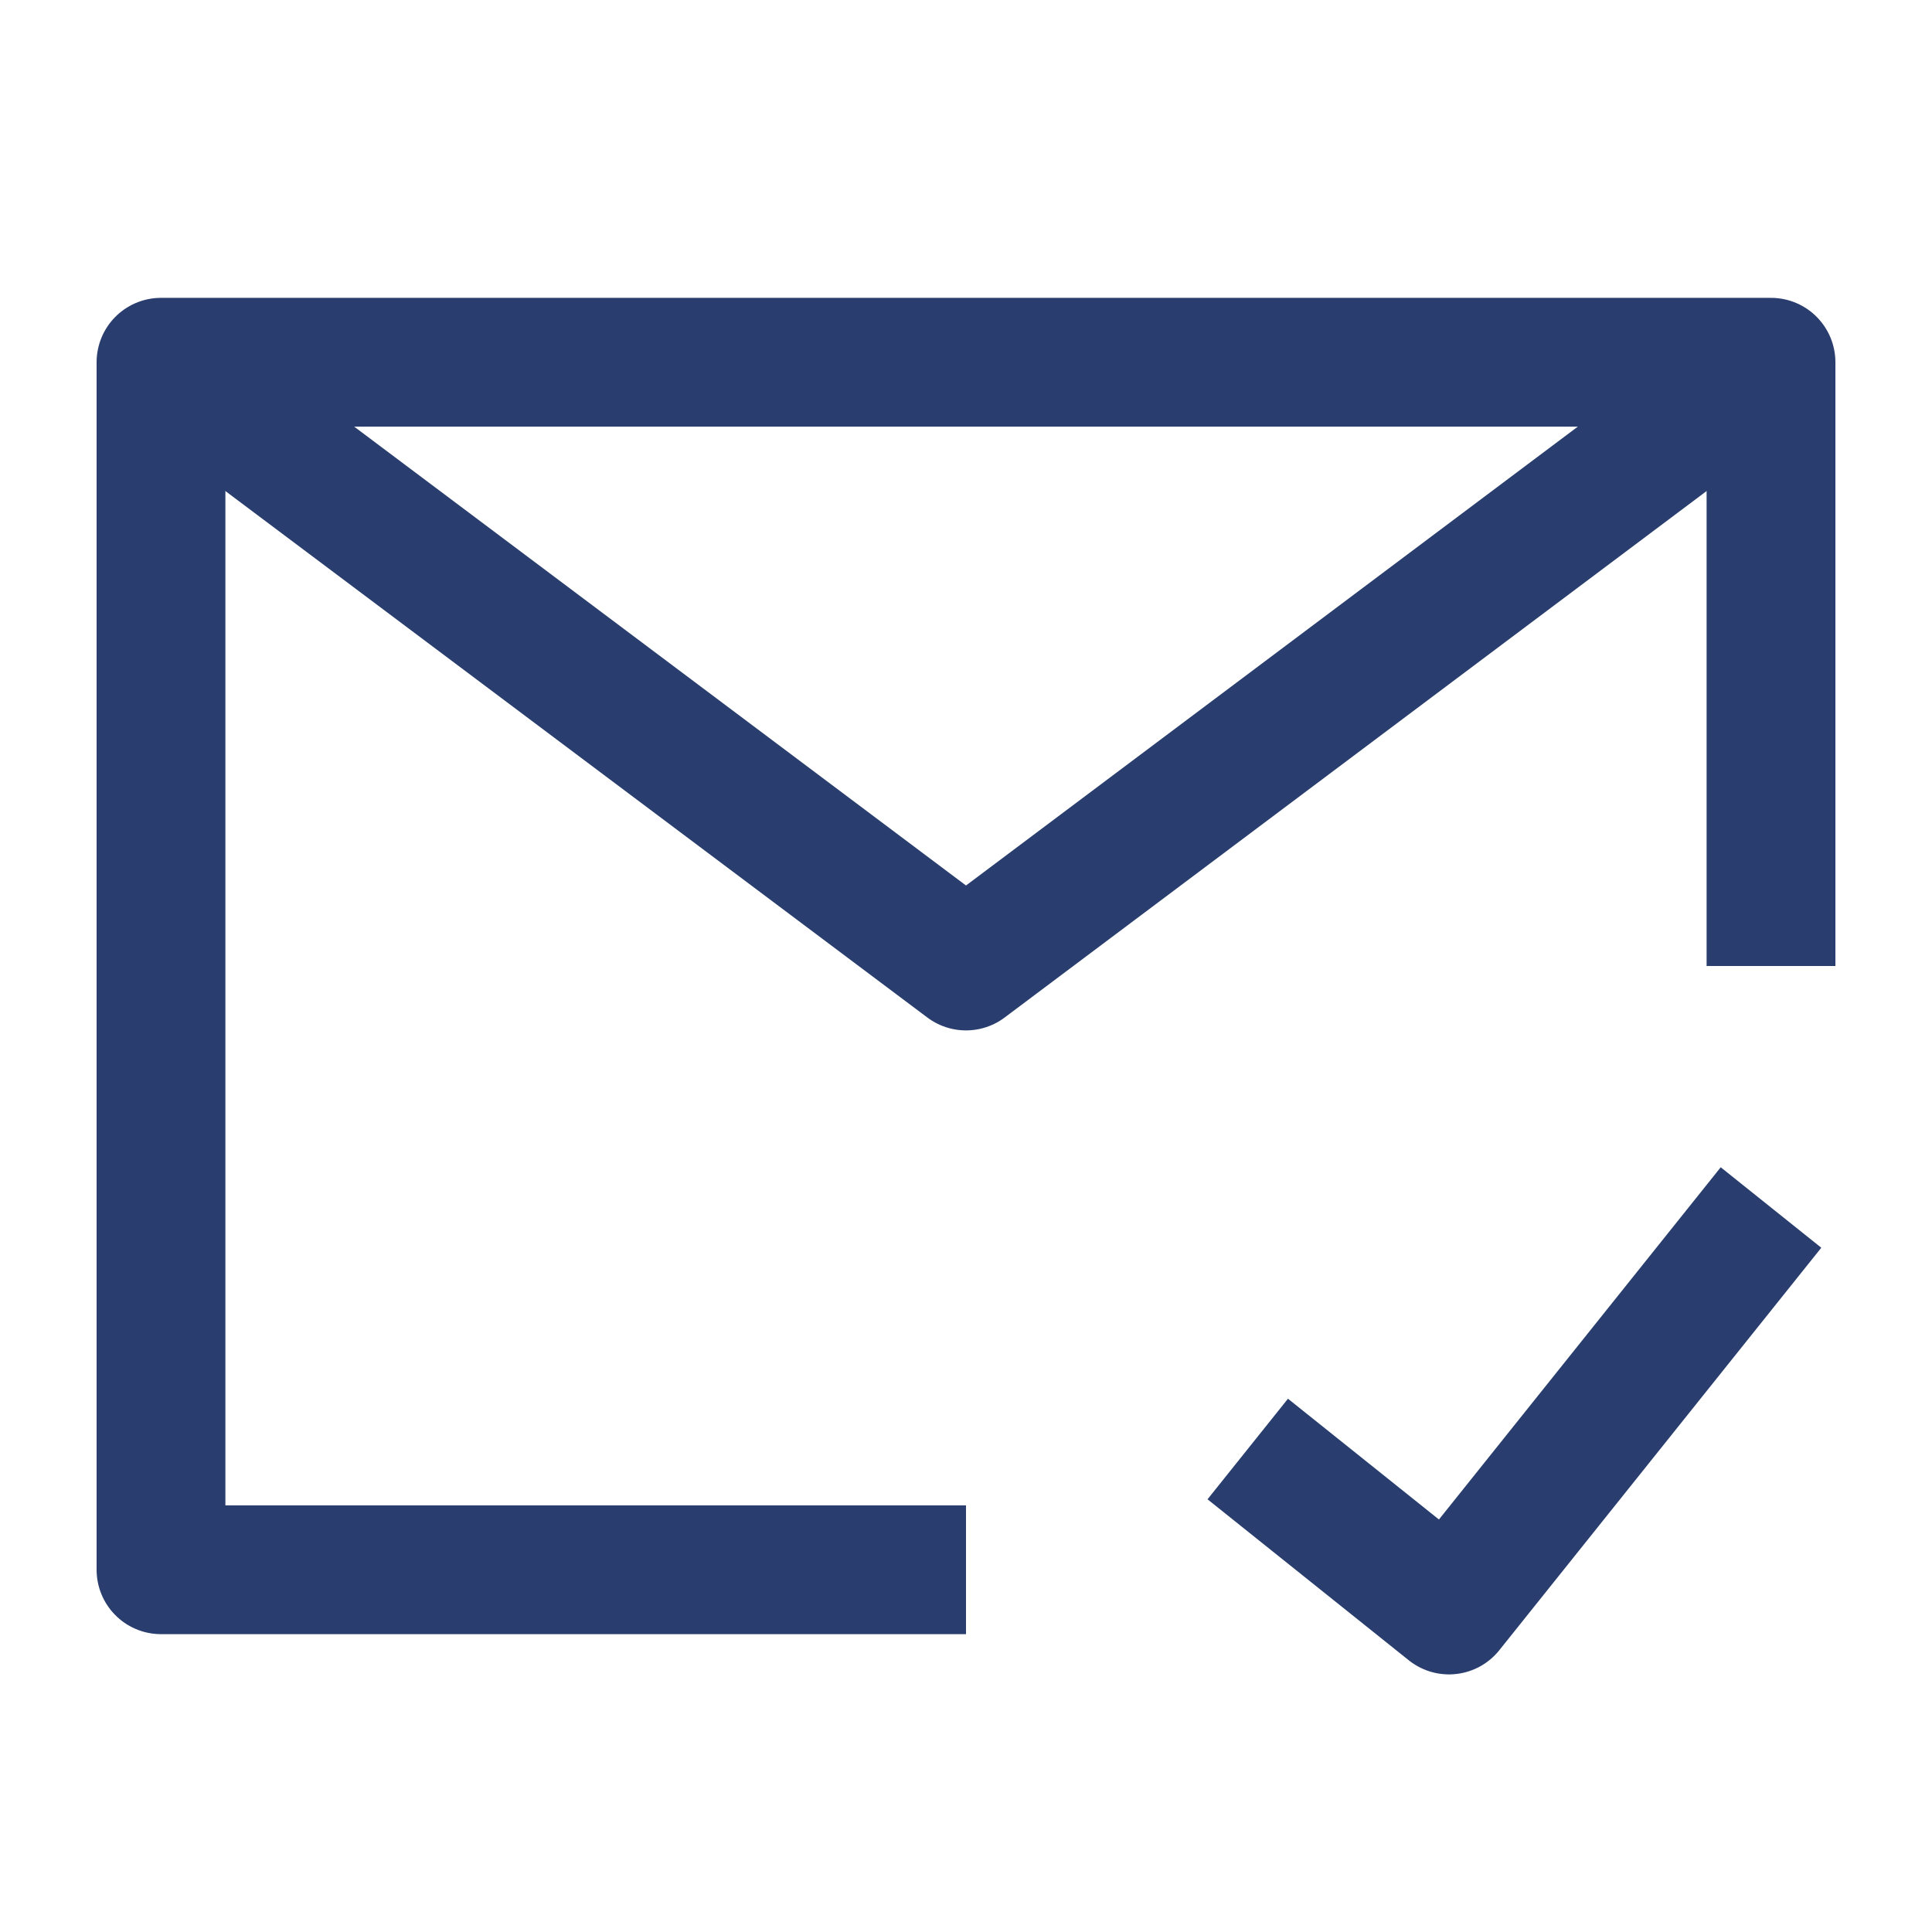
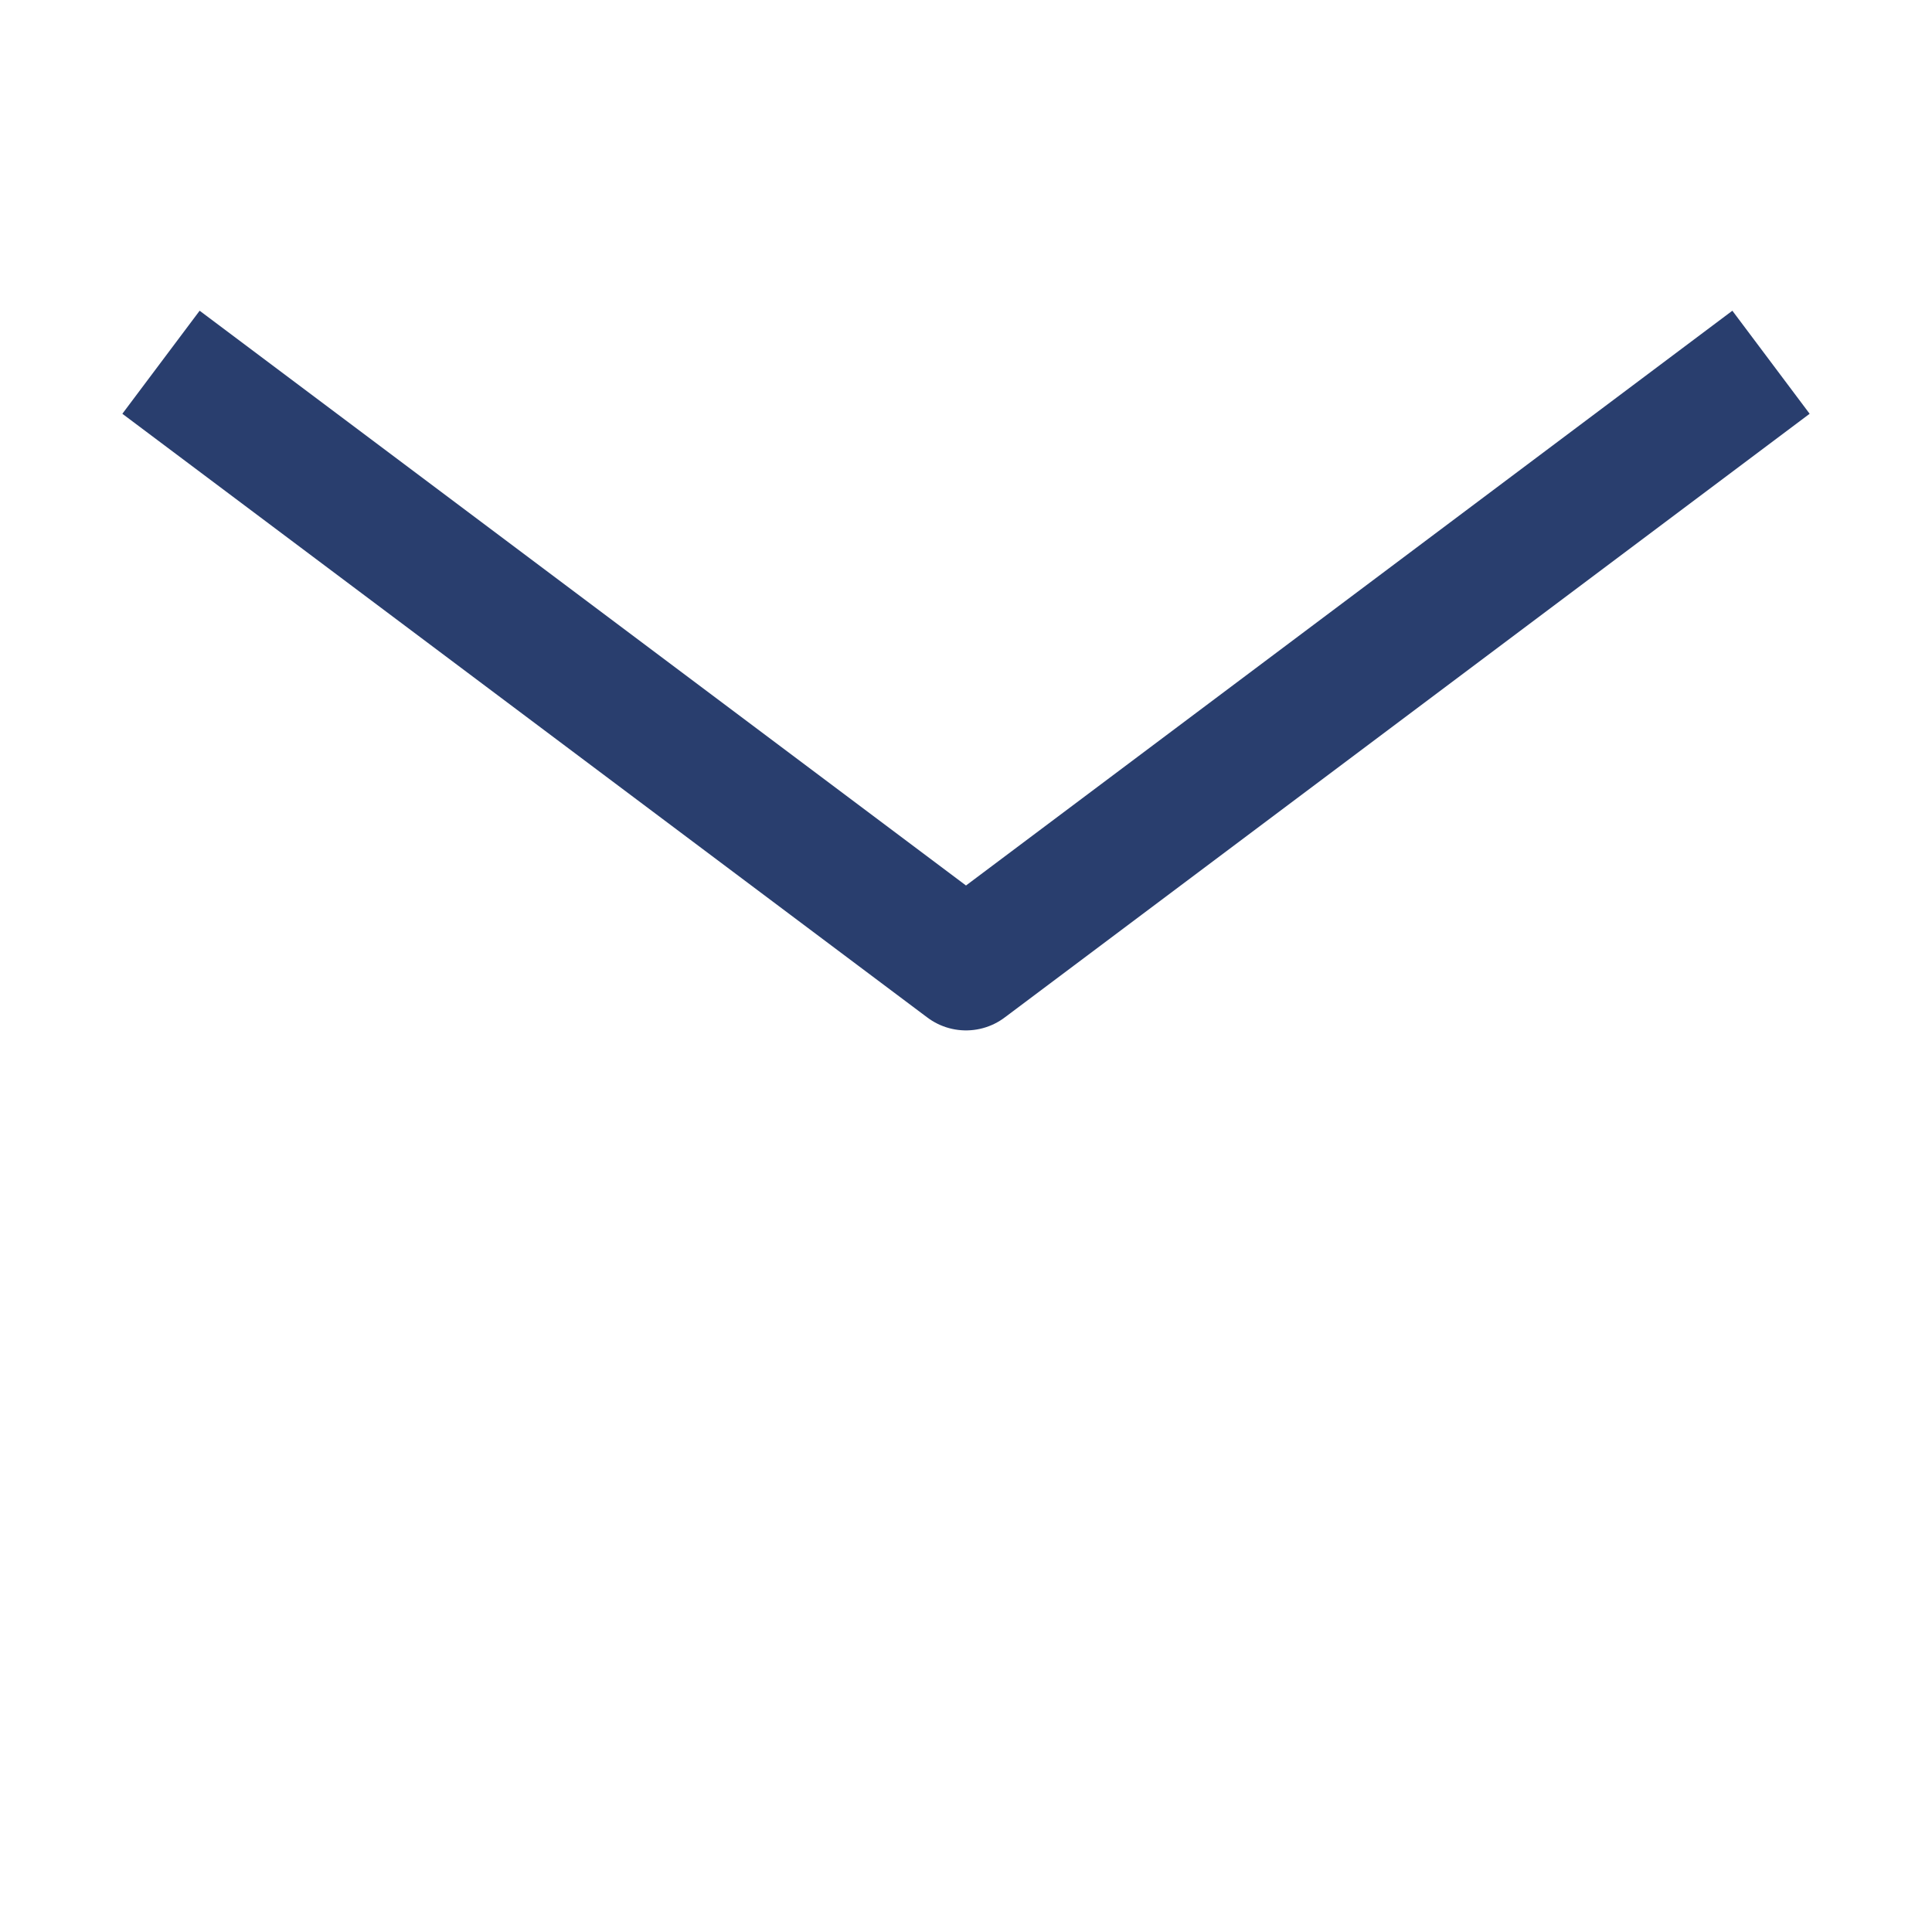
<svg xmlns="http://www.w3.org/2000/svg" width="30" height="30" viewBox="0 0 30 30" fill="none">
-   <path d="M27.5 15V5.625H15H2.5V15V24.375H15" stroke="#293E6E" stroke-width="2" stroke-linejoin="round" />
-   <path d="M19.375 22.5L22.5 25L27.5 18.75" stroke="#293E6E" stroke-width="2" stroke-linejoin="round" />
  <path d="M2.5 5.625L15 15L27.5 5.625" stroke="#293E6E" stroke-width="2" stroke-linejoin="round" />
</svg>